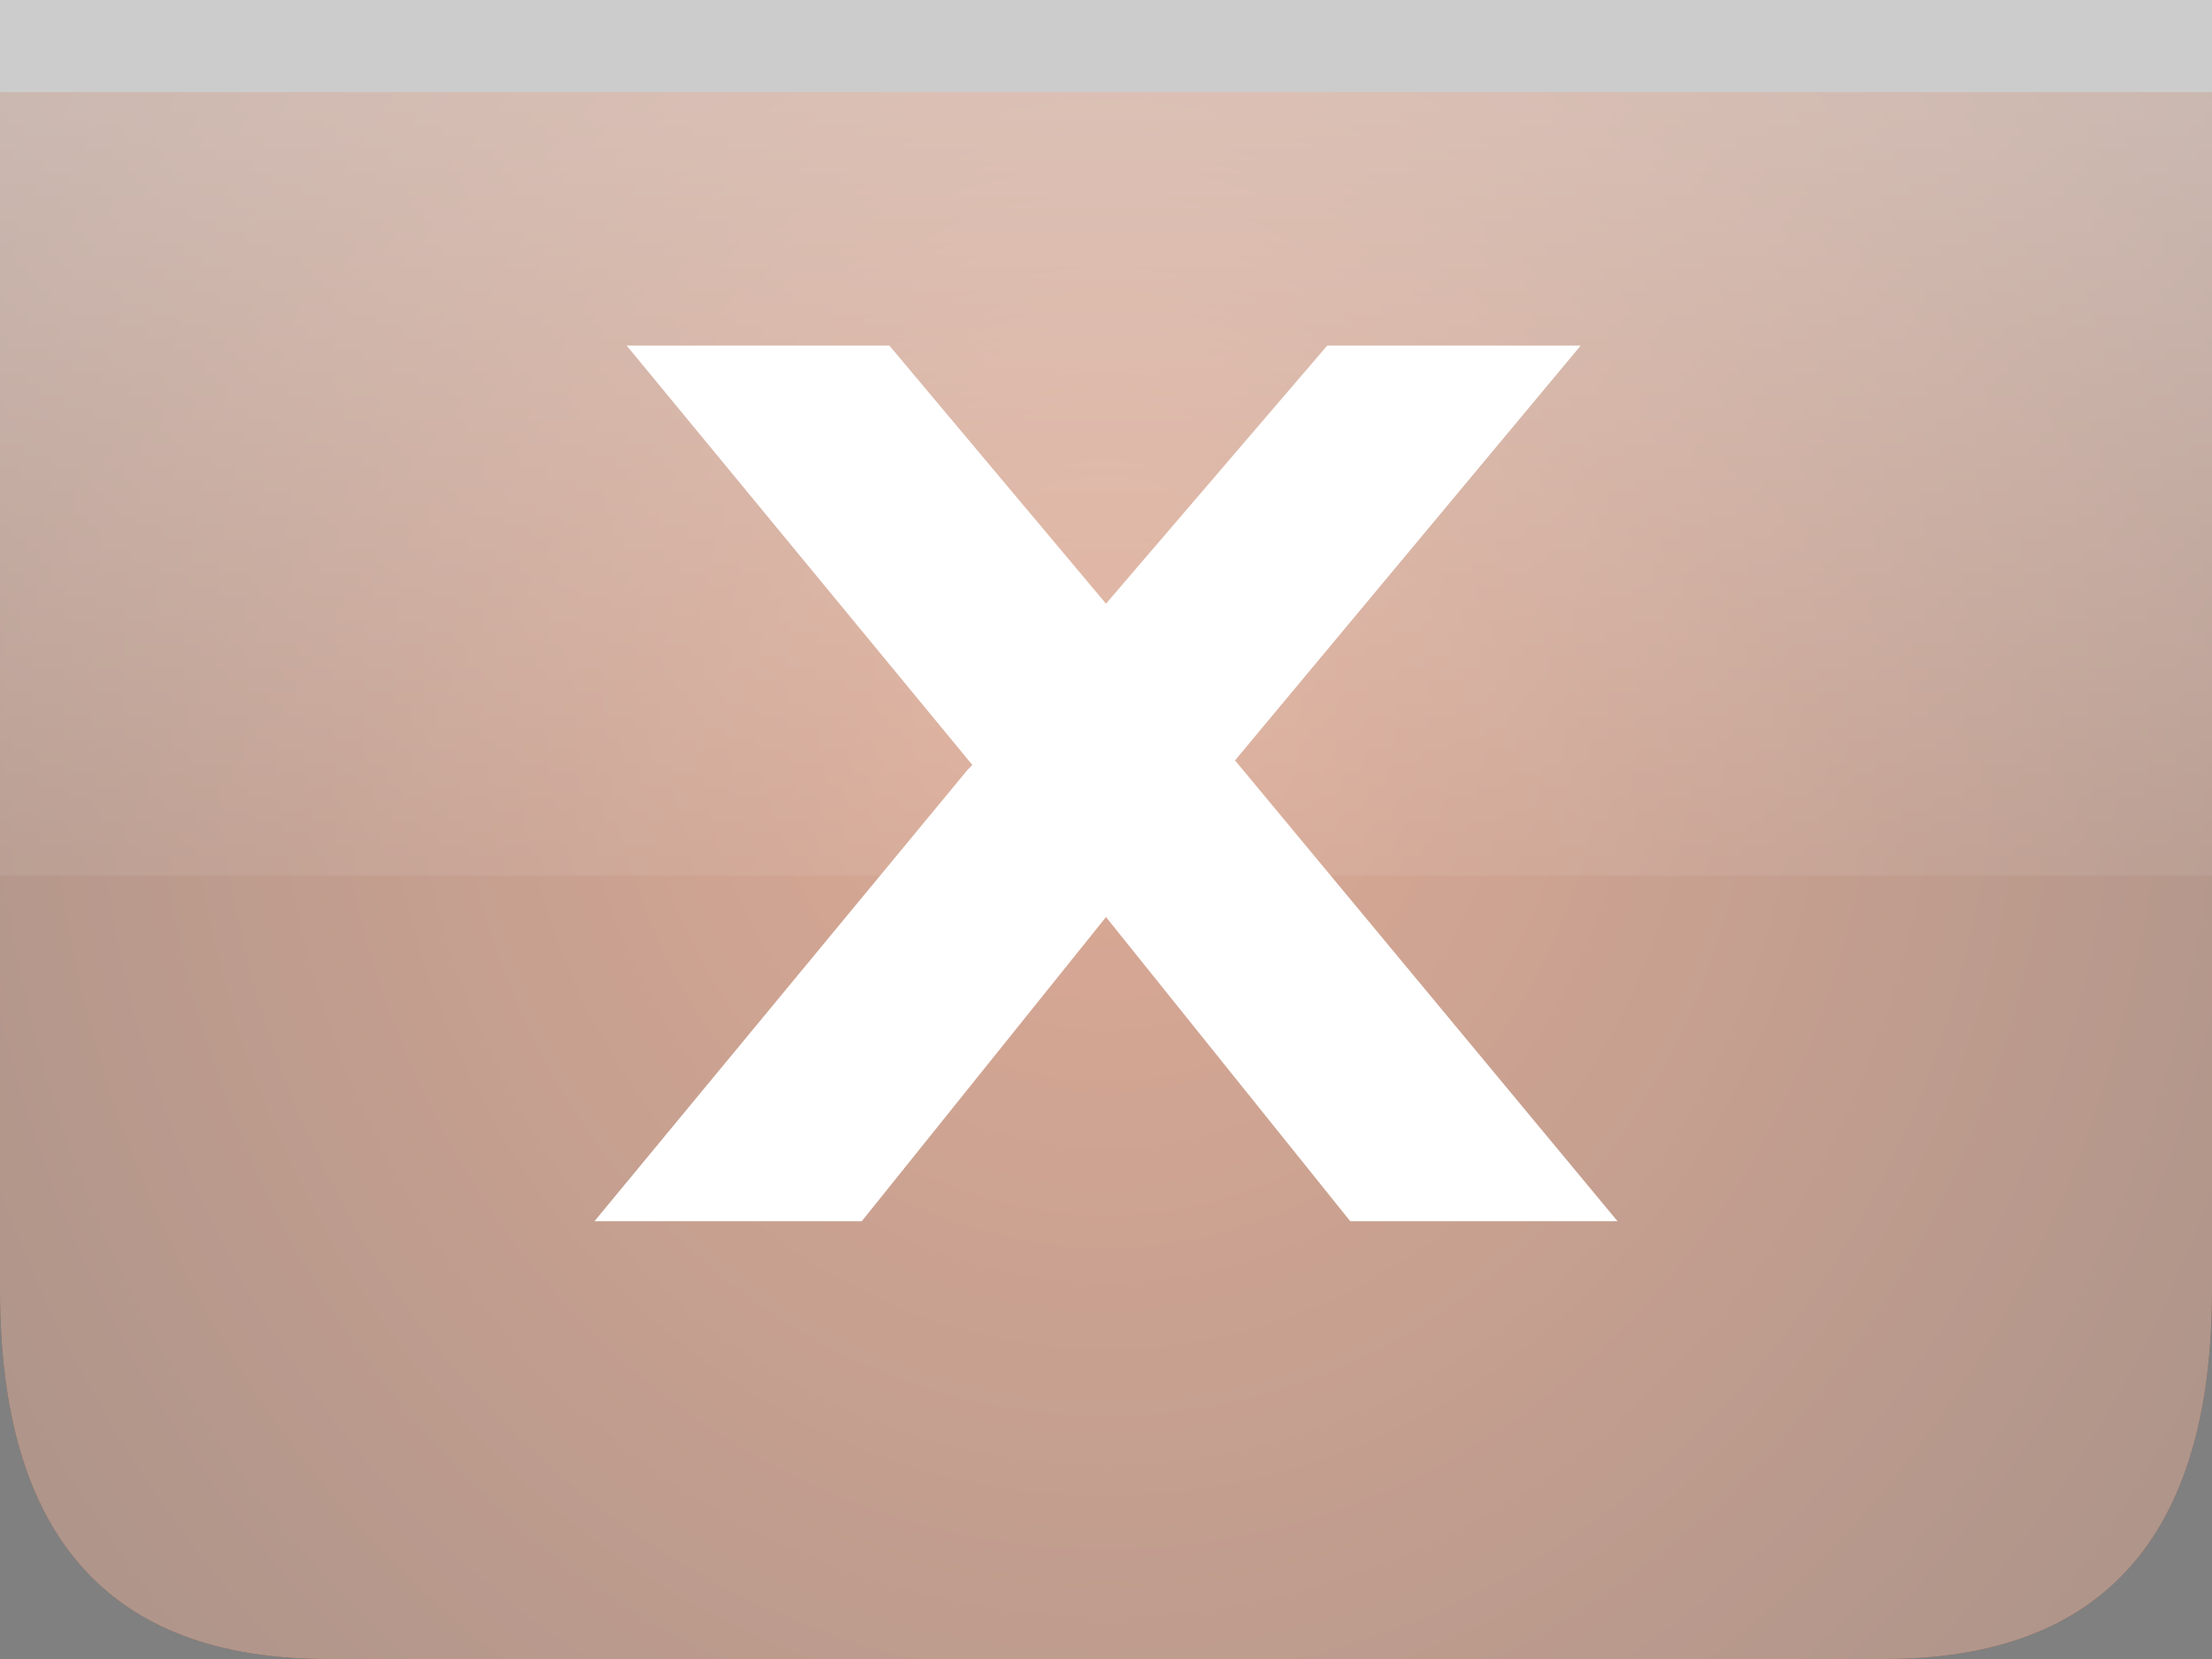
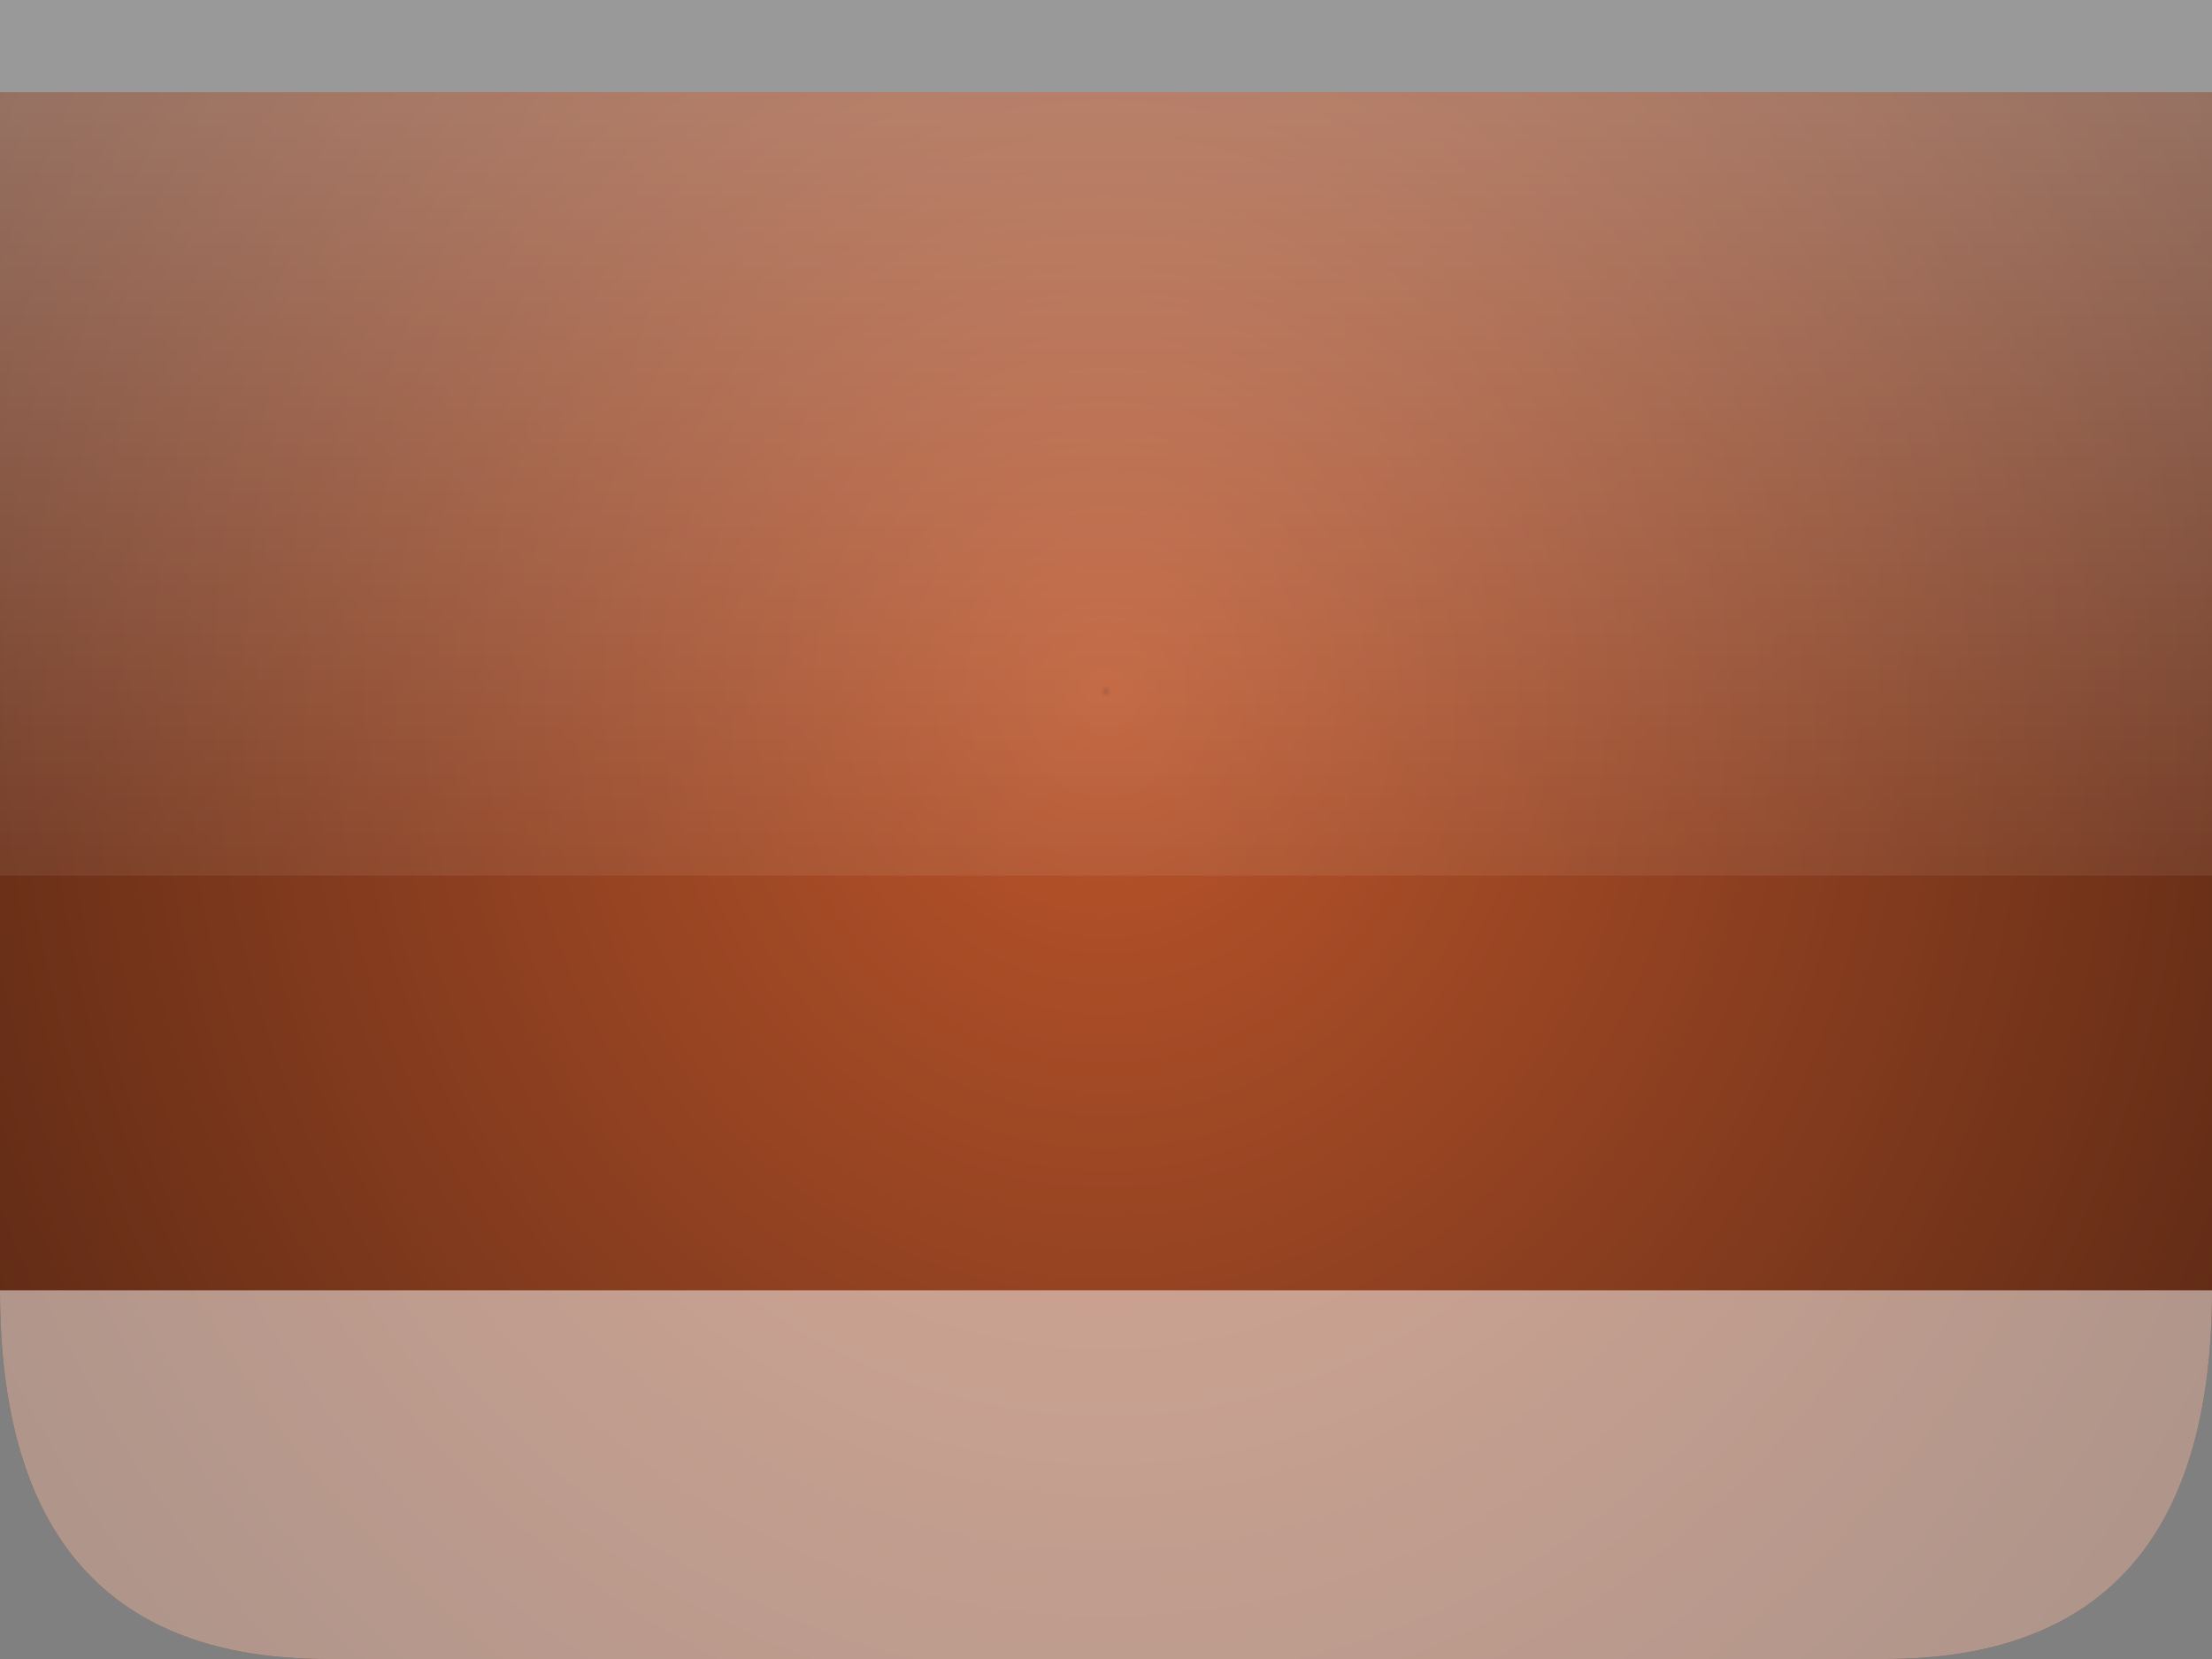
<svg xmlns="http://www.w3.org/2000/svg" height="18.0px" width="24.0px">
  <rect width="100%" height="100%" fill="#808080" stroke="none" />
  <g transform="matrix(1.0, 0.0, 0.0, 1.0, 0.0, 0.0)">
    <path d="M24.0 1.0 L24.0 14.0 Q24.0 18.0 20.45 18.0 L3.55 18.0 Q0.0 18.0 0.0 14.0 L0.0 1.0 24.0 1.0" fill="url(#gradient0)" fill-rule="evenodd" stroke="none" />
    <path d="M24.0 1.0 L0.0 1.0 0.0 0.0 24.0 0.0 24.0 1.0" fill="#ffffff" fill-opacity="0.2" fill-rule="evenodd" stroke="none" />
-     <path d="M12.0 6.55 L14.4 3.75 17.15 3.75 13.4 8.25 17.55 13.25 14.65 13.25 12.0 9.95 9.35 13.25 6.45 13.25 10.5 8.35 10.55 8.3 6.8 3.75 9.65 3.75 12.0 6.55" fill="#ffffff" fill-rule="evenodd" stroke="none" />
    <path d="M24.0 1.0 L24.0 9.5 0.0 9.5 0.0 1.0 24.0 1.0" fill="url(#gradient1)" fill-rule="evenodd" stroke="none" />
-     <path d="M24.0 14.0 Q24.0 18.0 20.45 18.0 L3.55 18.0 Q0.0 18.0 0.0 14.0 L0.0 0.0 24.0 0.0 24.0 14.0" fill="#ffffff" fill-opacity="0.502" fill-rule="evenodd" stroke="none" />
+     <path d="M24.0 14.0 Q24.0 18.0 20.45 18.0 L3.55 18.0 Q0.0 18.0 0.0 14.0 " fill="#ffffff" fill-opacity="0.502" fill-rule="evenodd" stroke="none" />
  </g>
  <defs>
    <radialGradient cx="0" cy="0" gradientTransform="matrix(0.018, 0.0, 0.0, 0.02, 12.0, 7.5)" gradientUnits="userSpaceOnUse" id="gradient0" r="819.2" spreadMethod="pad">
      <stop offset="0.0" stop-color="#9f4824" />
      <stop offset="0.004" stop-color="#bb552b" />
      <stop offset="1.0" stop-color="#5a2814" />
    </radialGradient>
    <linearGradient gradientTransform="matrix(0.0, -0.005, 0.005, 0.0, 12.0, 5.25)" gradientUnits="userSpaceOnUse" id="gradient1" spreadMethod="pad" x1="-819.2" x2="819.2">
      <stop offset="0.0" stop-color="#ffffff" stop-opacity="0.071" />
      <stop offset="1.0" stop-color="#ffffff" stop-opacity="0.322" />
    </linearGradient>
  </defs>
</svg>